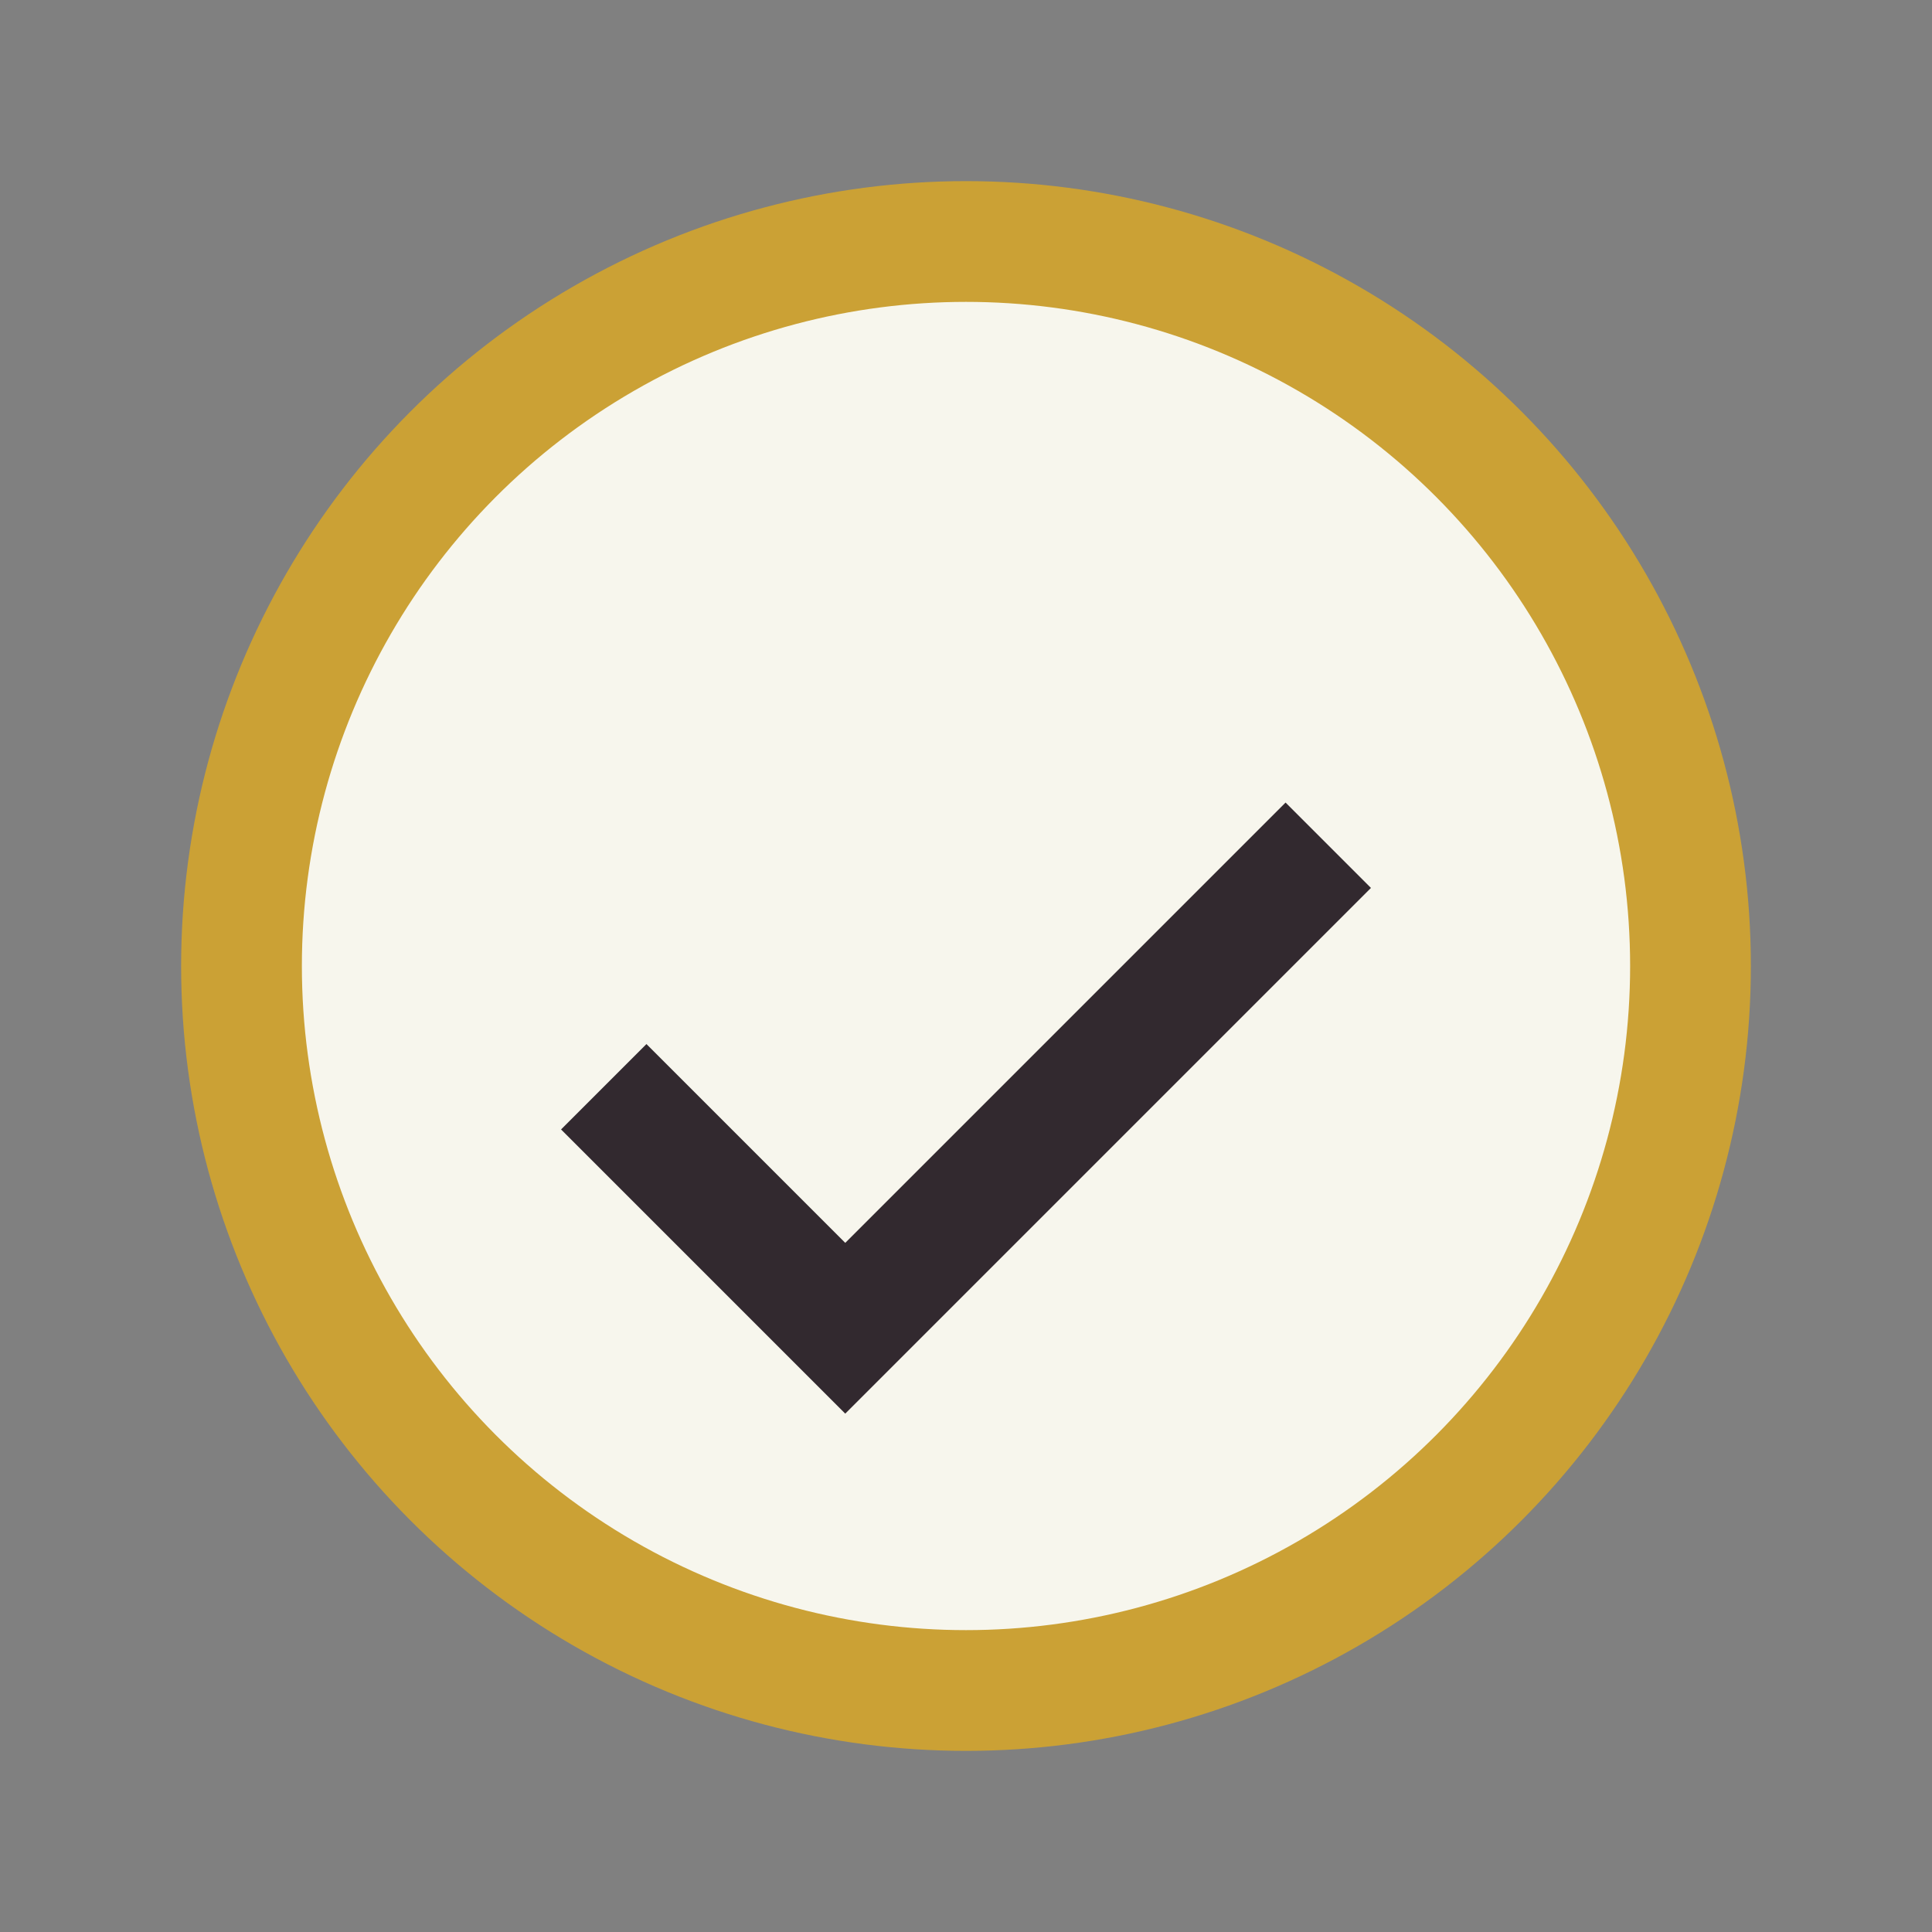
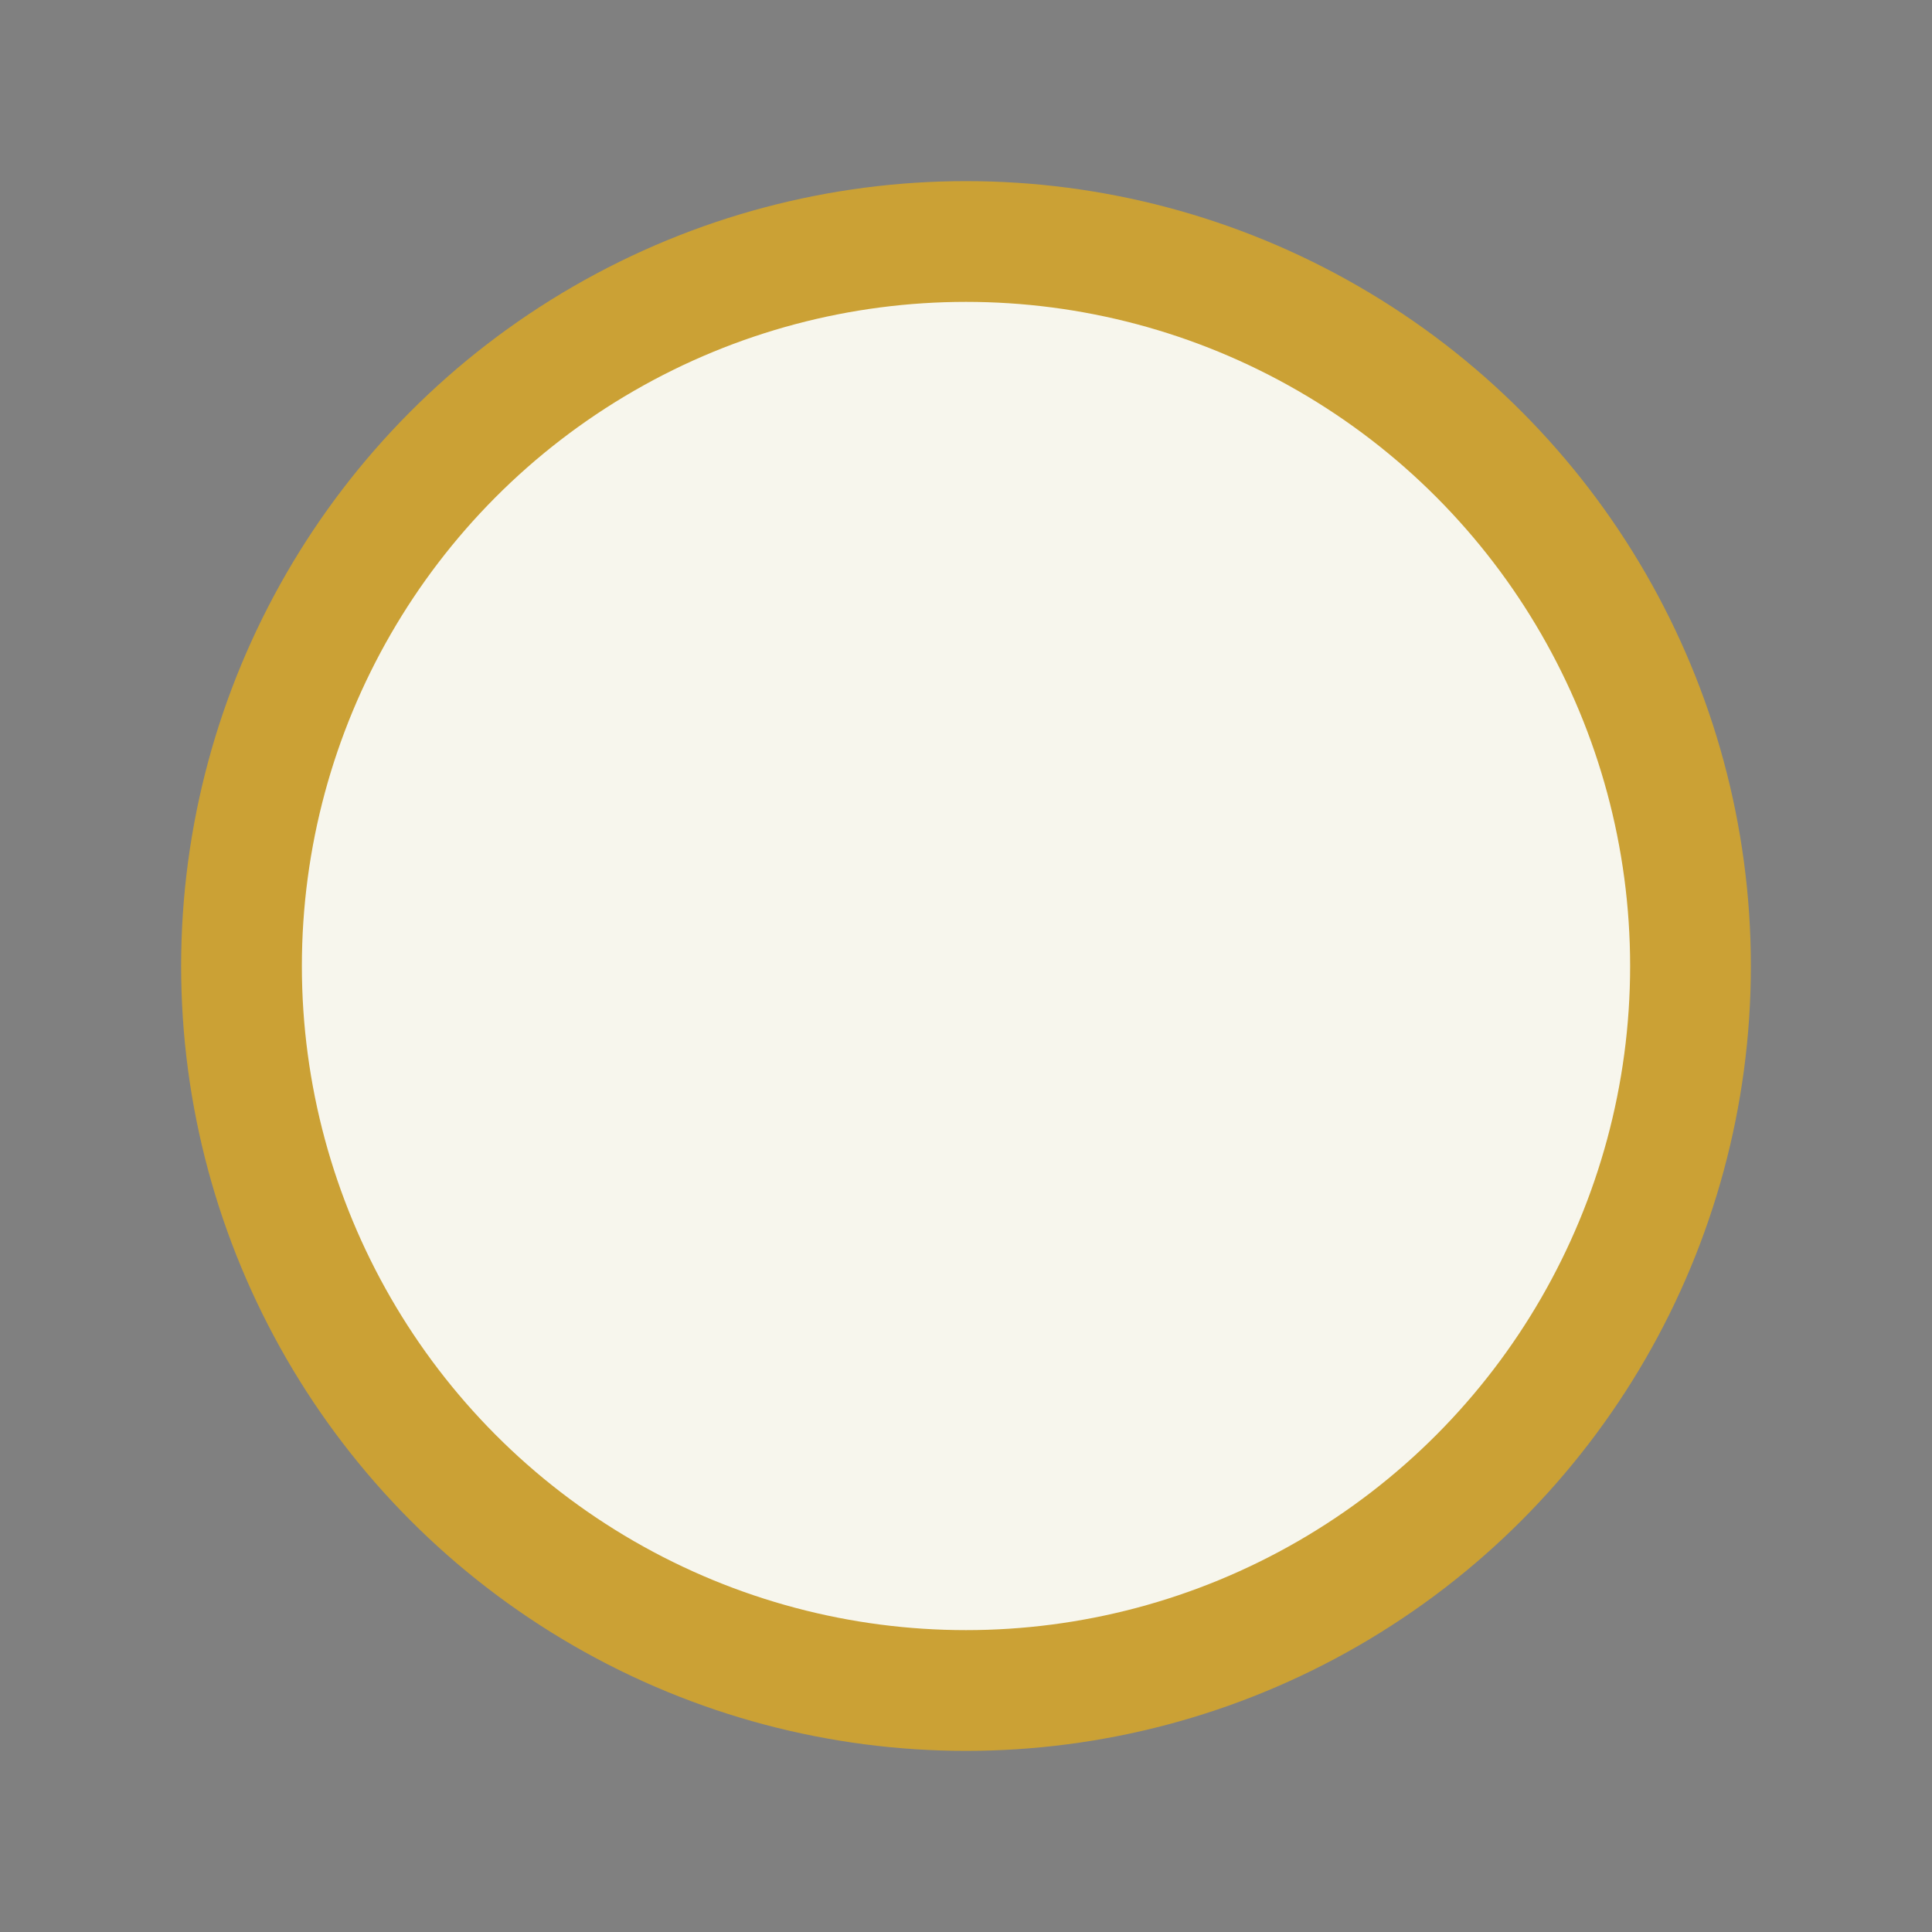
<svg xmlns="http://www.w3.org/2000/svg" viewBox="0 0 32 32" width="32" height="32">
  <rect x="0" y="0" width="32" height="32" fill="#808080" stroke="none" />
  <circle cx="16" cy="16" r="12" fill="#F7F6ED" stroke="#CBA135" stroke-width="2" />
-   <path d="M10 18l4 4 8-8" stroke="#32292F" stroke-width="2" fill="none" />
</svg>